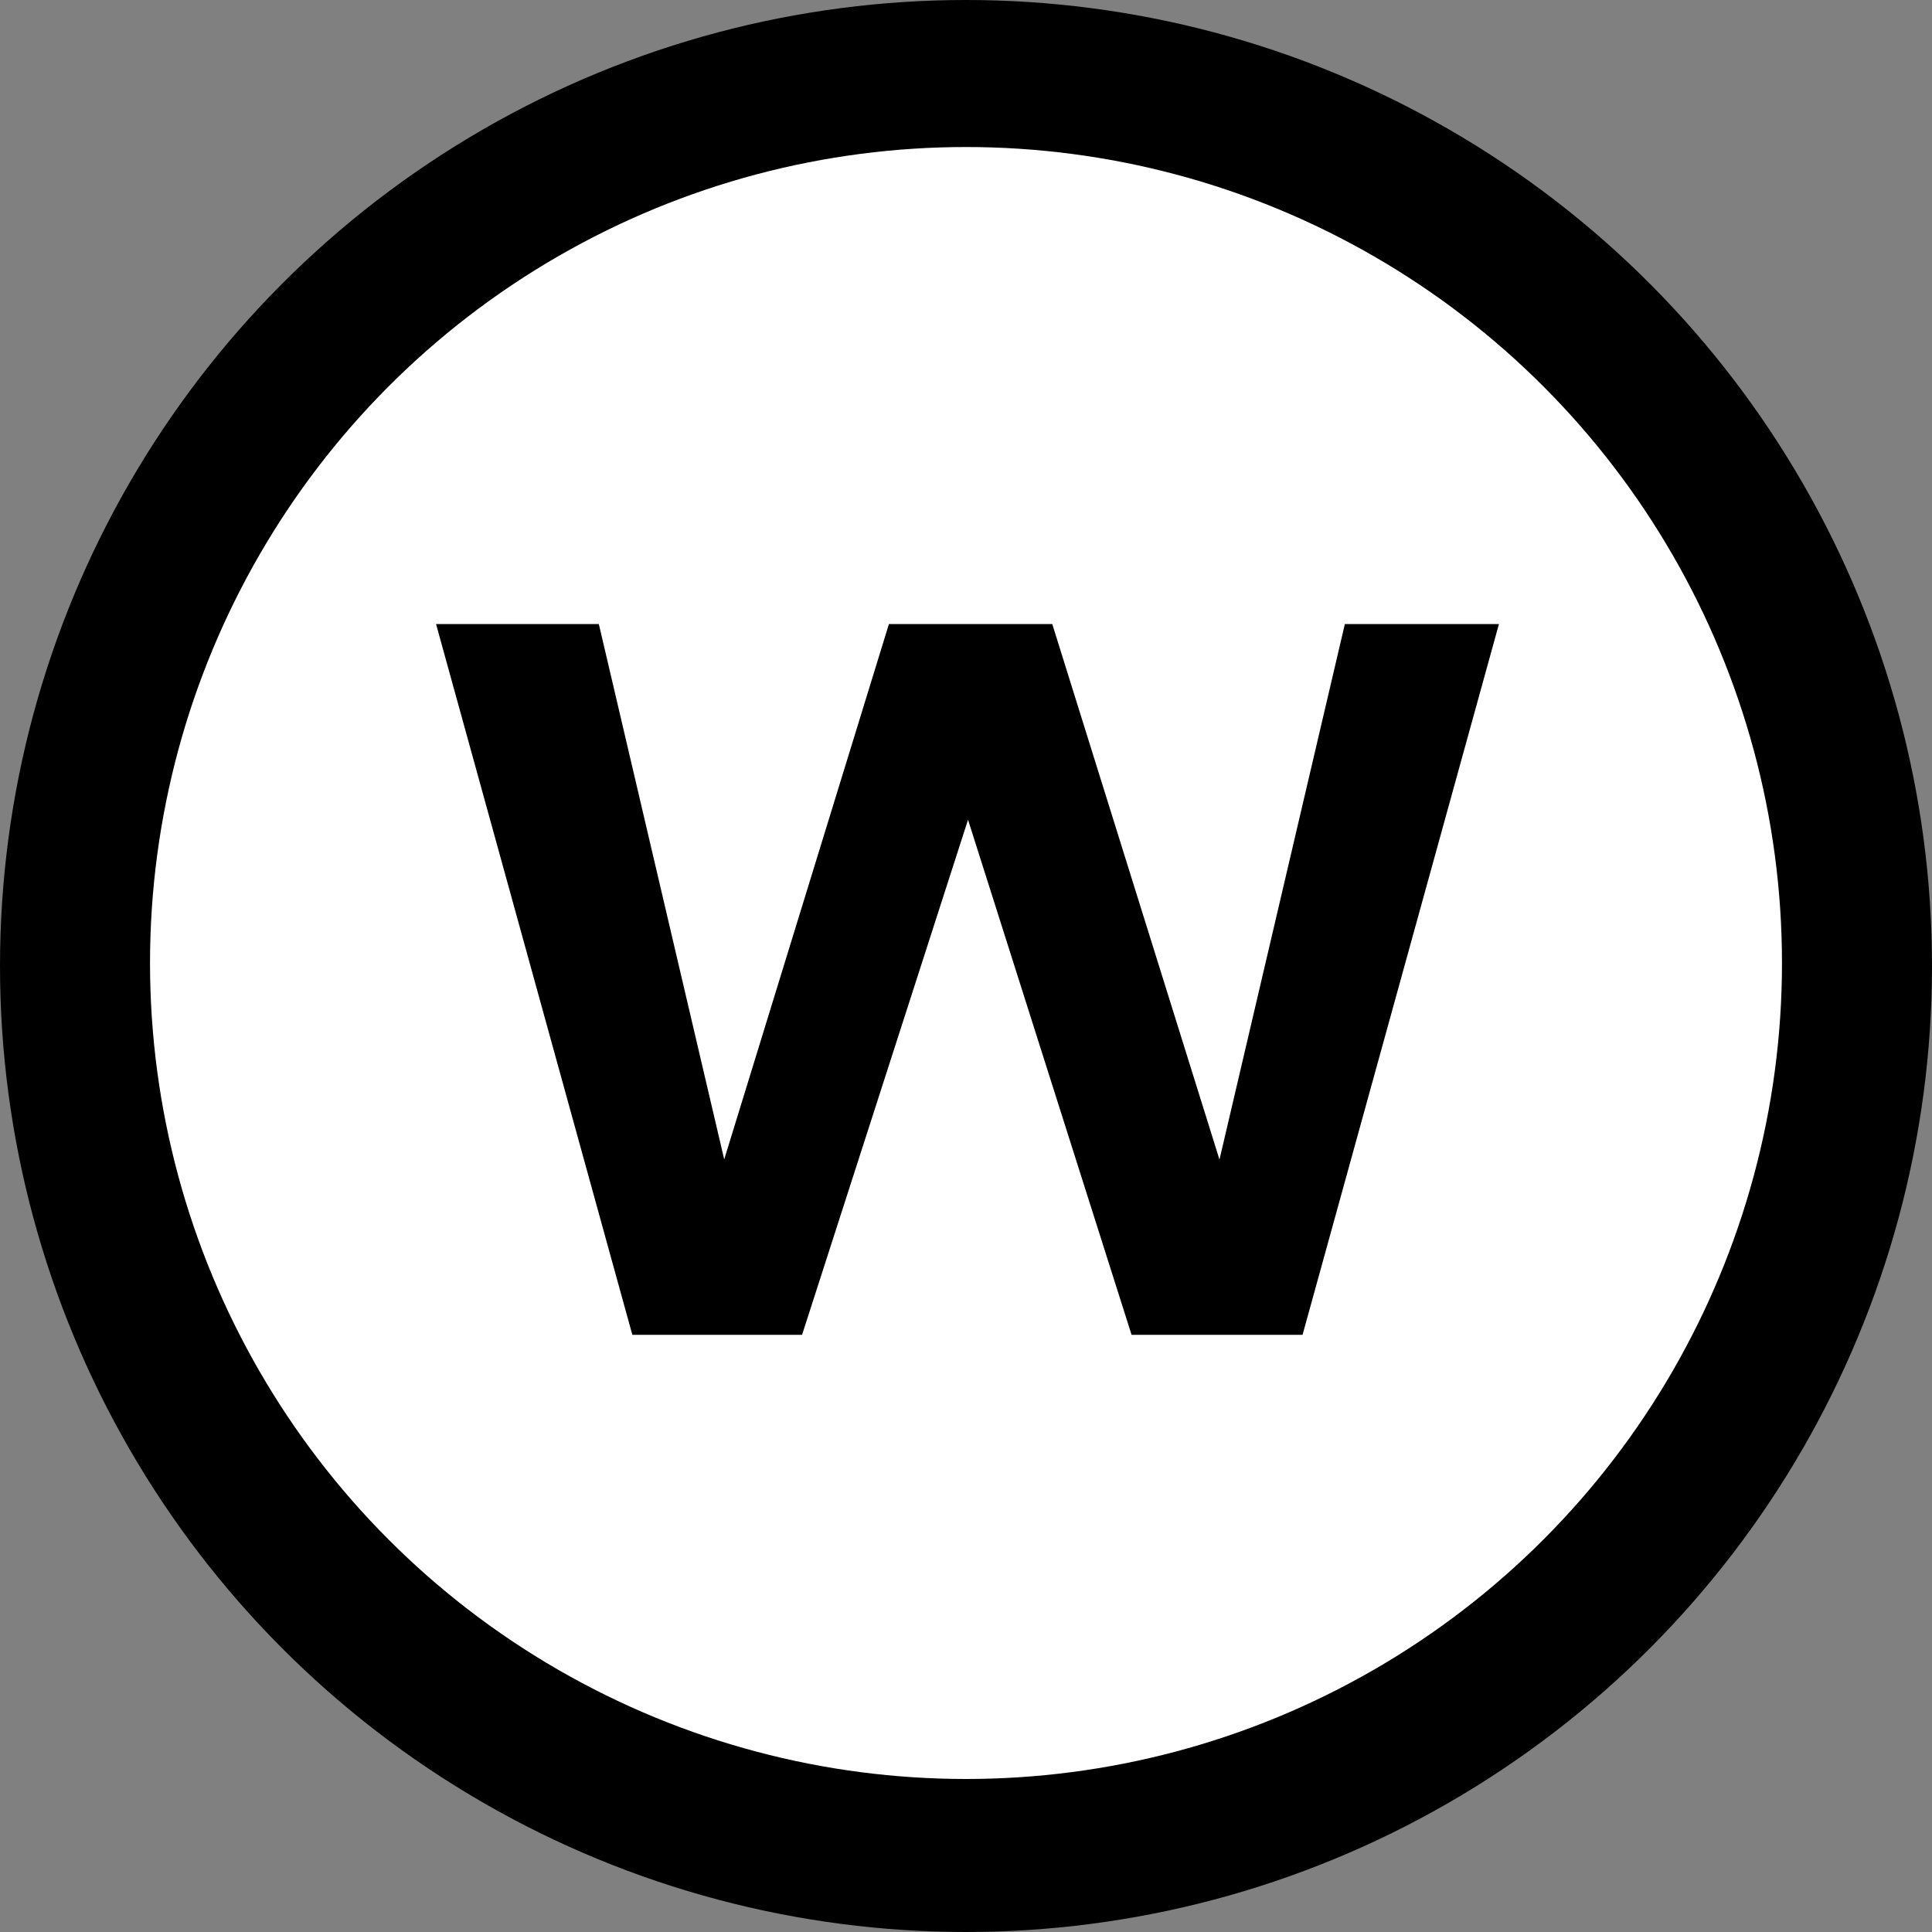
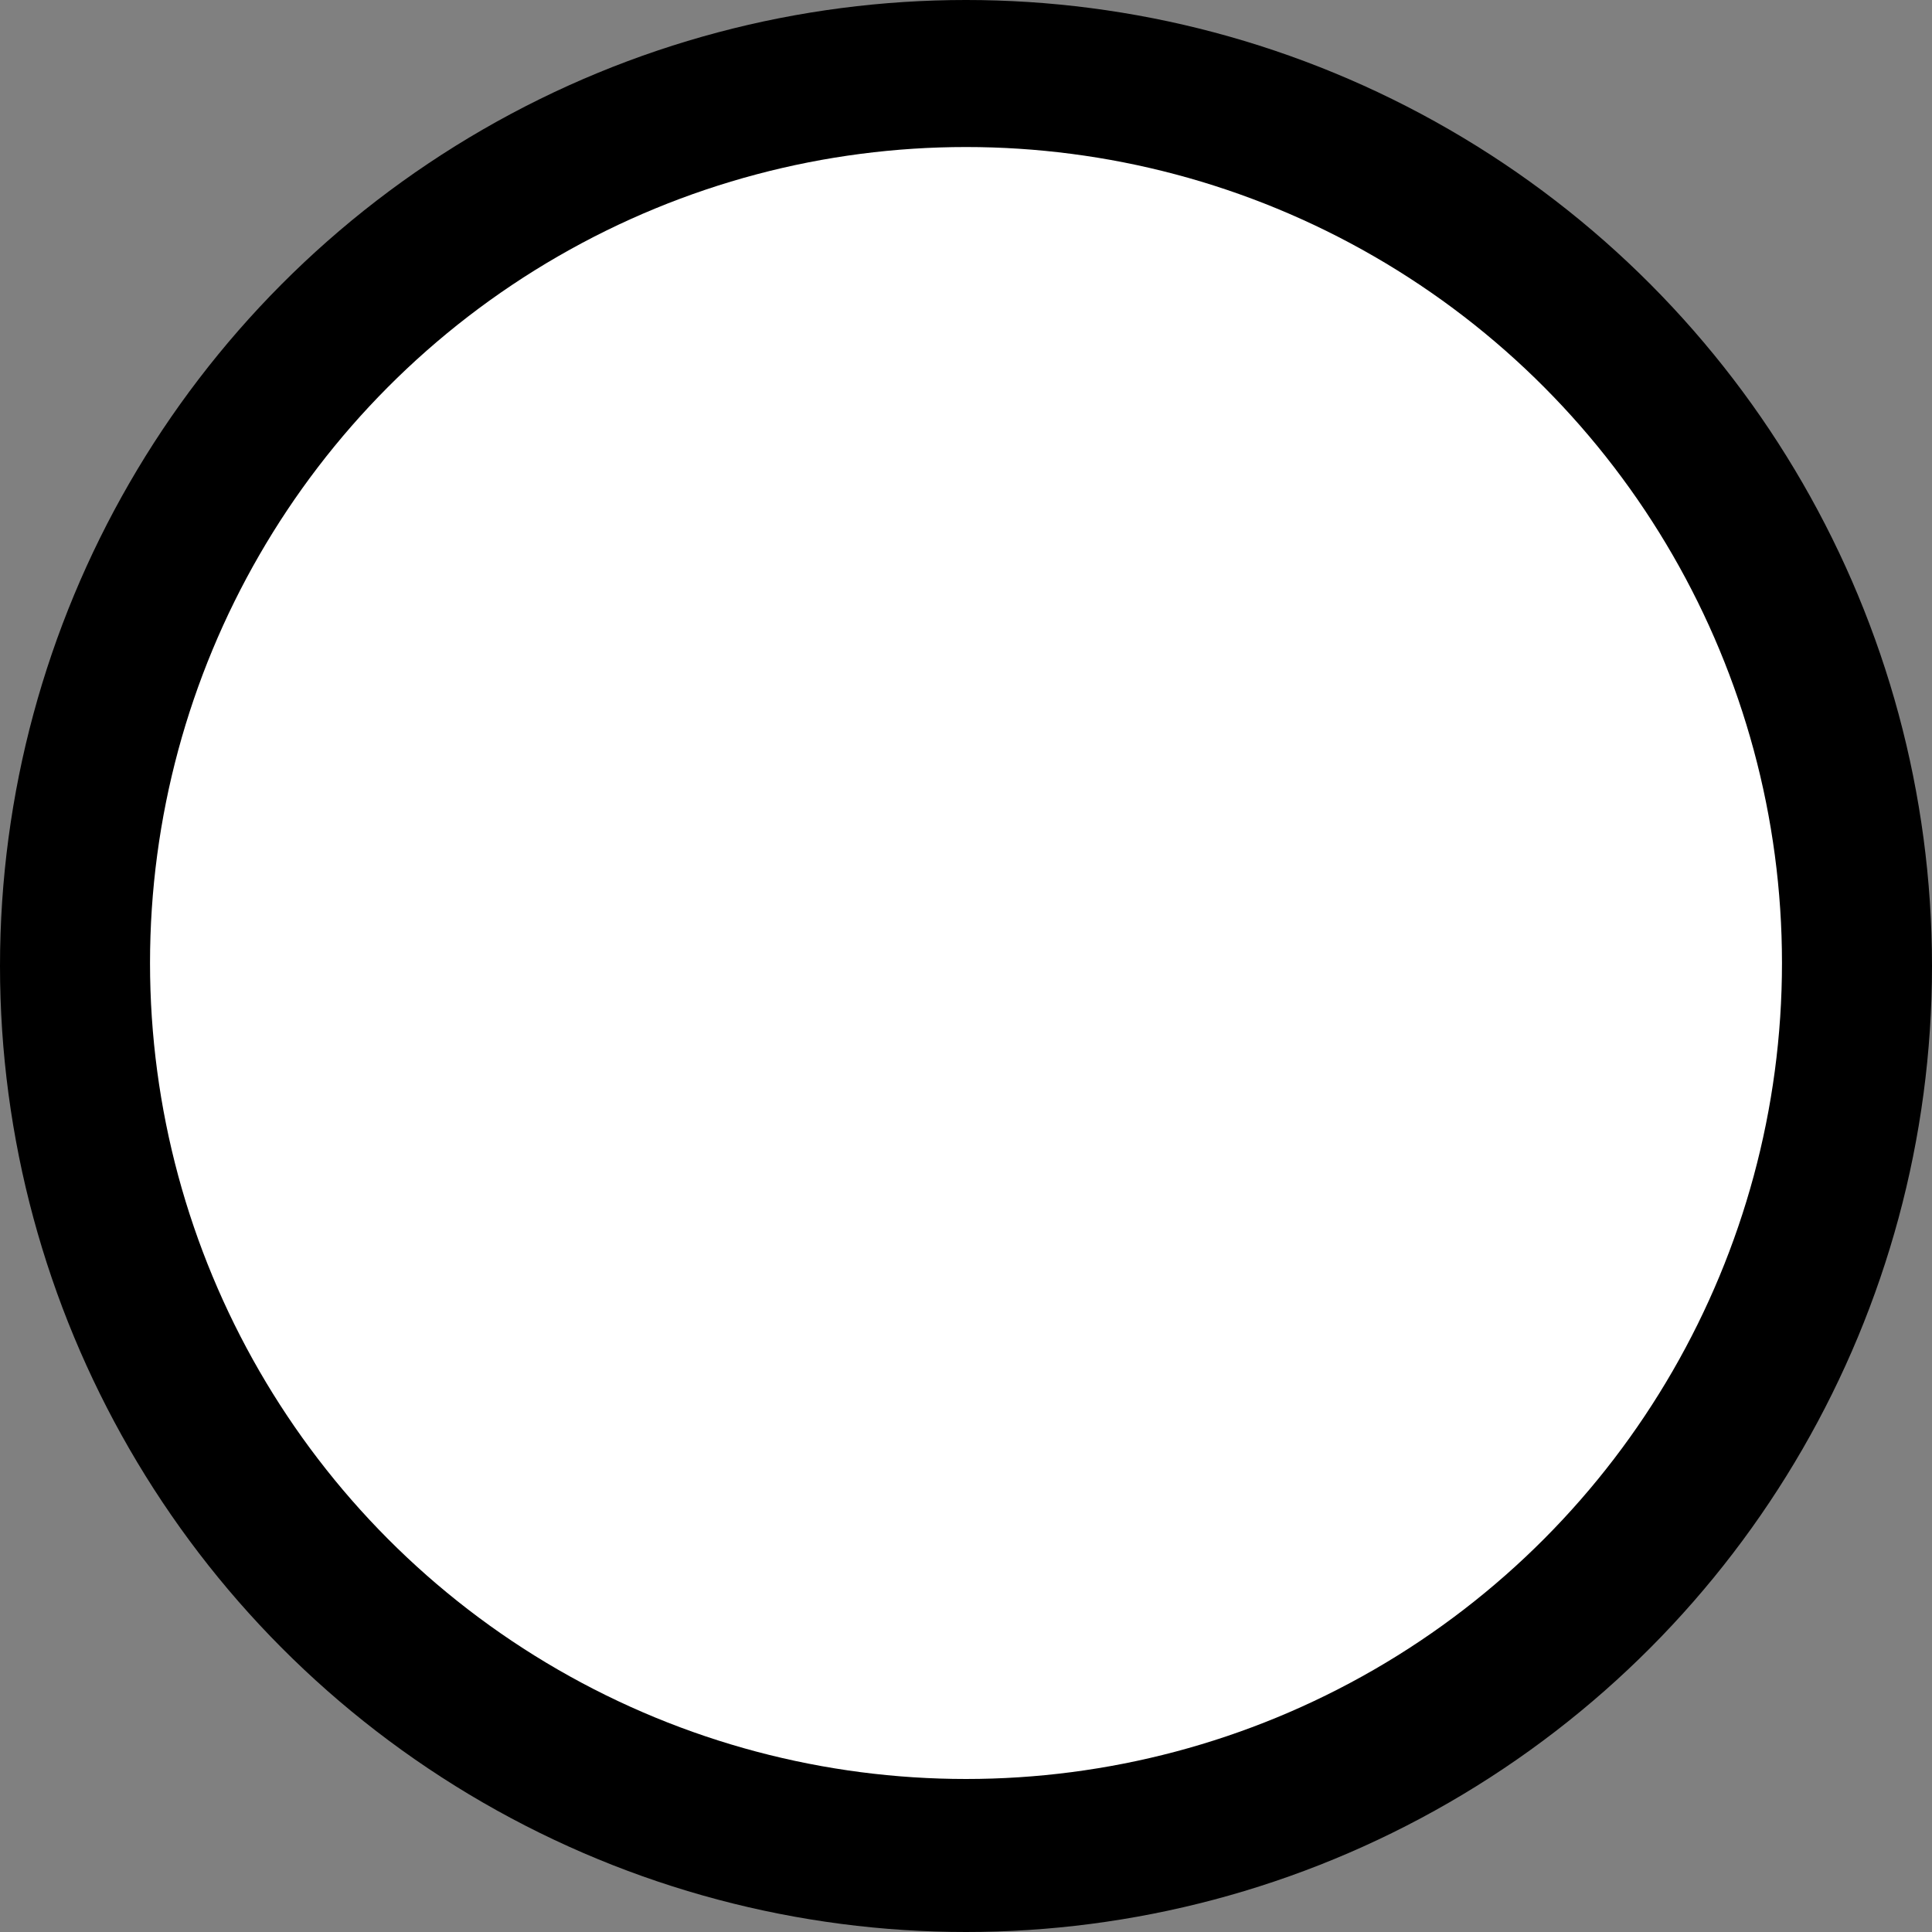
<svg xmlns="http://www.w3.org/2000/svg" width="20px" height="20px" viewBox="0 0 20 20" version="1.1">
  <rect x="0" y="0" width="20" height="20" fill="#808080" stroke="none" />
  <title>whiteuistore-logo</title>
  <g id="Symbols" stroke="none" stroke-width="1" fill="none" fill-rule="evenodd">
    <g id="whiteuistore-logo">
      <circle id="Oval" fill="#000000" fill-rule="nonzero" cx="10" cy="10" r="10" />
      <circle id="Oval" fill="#FFFFFF" fill-rule="nonzero" cx="10" cy="9.969" r="8.447" />
-       <polygon id="Path" fill="#000000" fill-rule="nonzero" points="6.199 6.46 7.497 12.002 9.202 6.46 10.893 6.46 12.624 12.004 13.922 6.46 15.517 6.46 13.484 13.818 11.714 13.818 10.021 8.486 8.303 13.818 6.546 13.818 4.514 6.46" />
    </g>
  </g>
</svg>